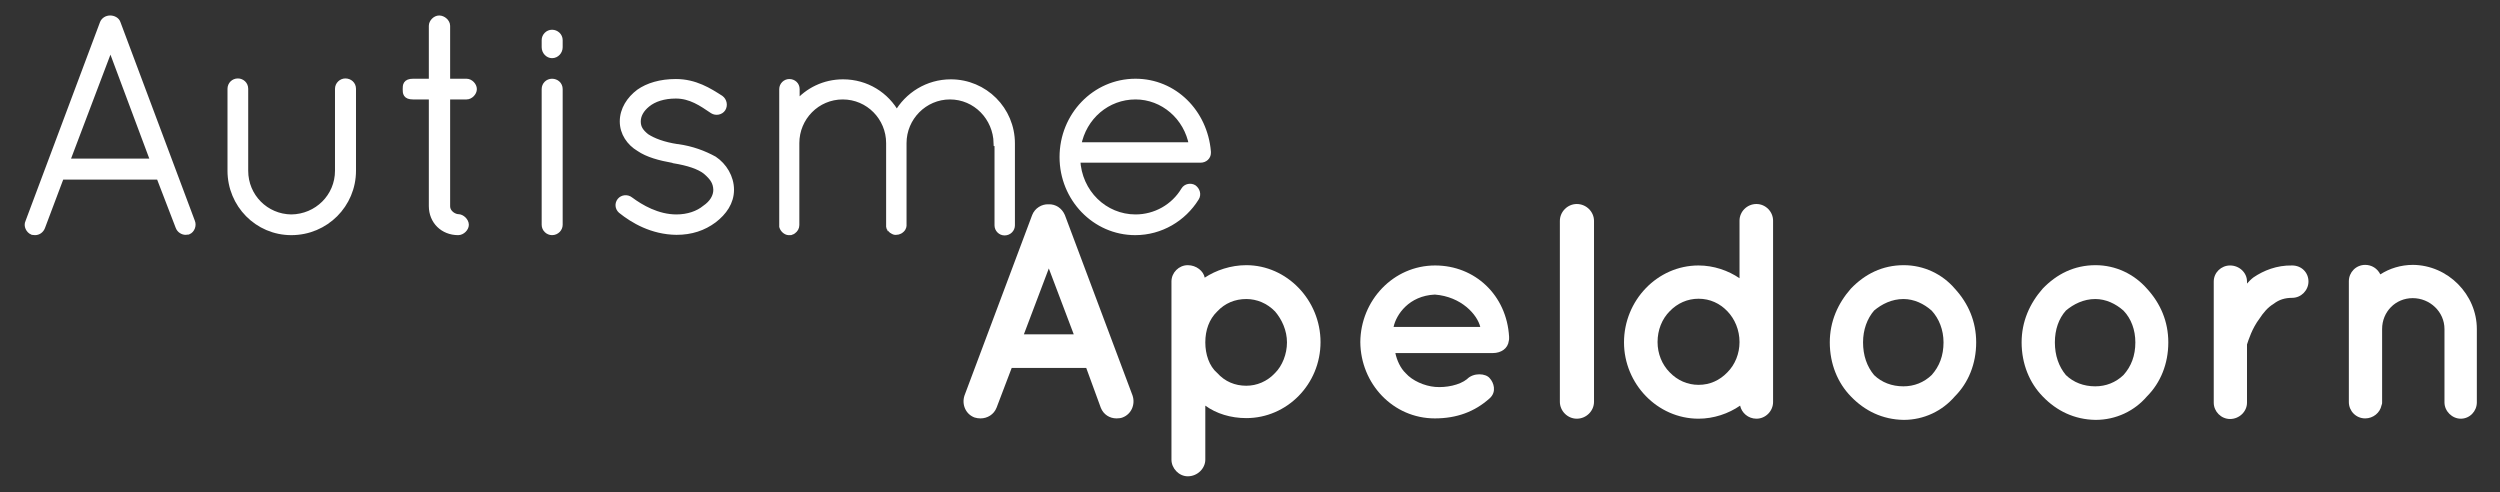
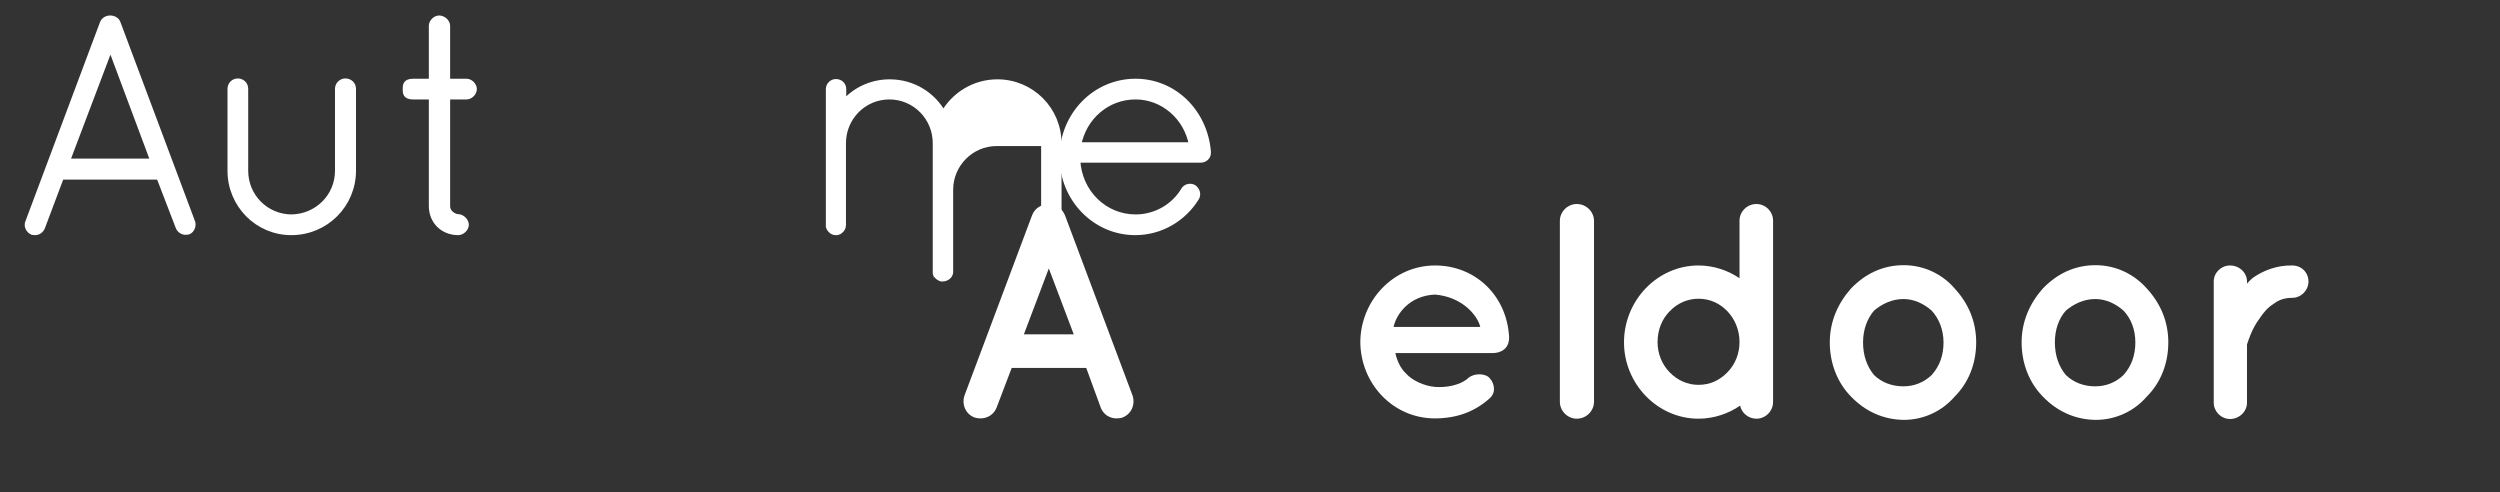
<svg xmlns="http://www.w3.org/2000/svg" version="1.1" id="Laag_1" x="0px" y="0px" viewBox="0 0 841.9 165.7" style="enable-background:new 0 0 841.9 165.7;" xml:space="preserve">
  <rect x="0" y="0" width="841.9" height="165.7" fill="#333333" stroke="none" />
  <style type="text/css">
	.st0{fill:#FFFFFF;stroke:#FFFFFF;stroke-width:1.973;stroke-miterlimit:10;}
	.st1{fill:#FFFFFF;}
</style>
  <g>
    <g>
      <path class="st0" d="M53.6,59.5h-33l-6.4,17c-0.4,1-1.3,1.7-2.4,1.7c-0.2,0-0.6-0.1-0.9-0.1c-1.2-0.5-2-2.1-1.4-3.3l25.1-67    C35,6.8,36,6.2,37.1,6.2c1.1,0,2.2,0.6,2.5,1.5l25.1,67c0.5,1.2-0.1,2.8-1.3,3.3c-0.4,0-0.6,0.1-0.9,0.1c-0.9,0-2-0.6-2.4-1.7    L53.6,59.5z M22.5,54.4h29.2L37.2,15.6L22.5,54.4z" />
      <path class="st0" d="M77.6,29.9c0-1.4,1.1-2.5,2.5-2.5c1.3,0,2.5,1,2.5,2.5v27.6c0,8.7,6.9,15.6,15.5,15.7    c8.7-0.1,15.7-7,15.7-15.7V29.9c0-1.4,1.2-2.5,2.5-2.5c1.4,0,2.6,1,2.6,2.5v27.6c0,11.4-9.2,20.7-20.8,20.7    c-11.4,0-20.5-9.3-20.5-20.7V29.9z" />
      <path class="st0" d="M159.6,30c0,1.2-1.2,2.5-2.5,2.5h-6.5v36.9c0,2.5,2.5,3.7,3.7,3.7c1.2,0,2.6,1.3,2.6,2.6    c0,1.2-1.3,2.5-2.6,2.5c-5.1,0-8.9-3.7-8.9-8.8V32.5h-6.3c-2.5,0-2.5-1.2-2.5-2.5c0-1.2,0-2.5,2.5-2.5h6.3V8.7    c0-1.2,1.2-2.5,2.5-2.5c1.3,0,2.7,1.2,2.7,2.5v18.8h6.5C158.4,27.5,159.6,28.8,159.6,30z" />
-       <path class="st0" d="M183.4,13.5c0-1.3,1.1-2.5,2.5-2.5c1.4,0,2.6,1.1,2.6,2.5v2.4c0,1.4-1.1,2.7-2.6,2.7c-1.3,0-2.5-1.2-2.5-2.7    V13.5z M183.4,30c0-1.4,1.1-2.5,2.5-2.5c1.4,0,2.6,1,2.6,2.5v45.7c0,1.3-1.1,2.5-2.6,2.5c-1.3,0-2.5-1.1-2.5-2.5V30z" />
-       <path class="st0" d="M208.8,67.6c0.8-1,2.4-1.2,3.5-0.3c3.5,2.6,9.1,5.9,15.5,5.9c3.9,0,7.3-1.2,9.6-3.1c2.5-1.7,3.8-3.9,3.8-6.2    c-0.1-2.4-1-4-3.6-6.2c-2.2-1.7-5.8-2.9-10.7-3.7l-0.2-0.1c-4.5-0.8-8.6-1.9-11.5-3.9c-3.2-1.9-5.5-5.2-5.5-9.1    c0-4,2.3-7.5,5.5-9.9c3-2.1,7.2-3.4,12.4-3.4c6.5,0,11.2,3,15.1,5.5c1.1,0.8,1.4,2.4,0.7,3.5s-2.3,1.4-3.4,0.7    c-3.7-2.5-7.4-5.1-12.4-5.1c-4.1,0-7.4,1.1-9.6,2.9c-2.1,1.7-3.2,3.7-3.2,5.8s0.9,3.5,2.9,5.1c2.3,1.5,5.7,2.8,10.3,3.5h0.2    c4.9,0.7,8.8,2.2,12.3,4.1c3.3,2.2,5.7,6.1,5.7,10.3s-2.4,7.6-5.8,10.2c-3.5,2.6-7.6,4-12.6,4c-8.2-0.1-14.6-3.9-18.7-7.2    C208.1,70,208,68.6,208.8,67.6z" />
-       <path class="st0" d="M335.6,48.2c-0.2-8.6-7-15.7-15.7-15.7c-8.6,0-15.6,7.1-15.6,15.7v27.6v0.3c0,0.1-0.1,0.2-0.1,0.2v0.2    c-0.2,0.6-0.7,1-1.2,1.3c-0.4,0.2-0.8,0.3-1.2,0.3h-0.3h-0.2c-0.1,0-0.2-0.1-0.2-0.1c-0.2,0-0.4-0.2-0.6-0.3    c-0.1,0-0.2-0.1-0.3-0.2l-0.3-0.3c-0.1-0.1-0.1-0.2-0.2-0.2c0-0.1,0-0.1-0.1-0.2c0,0,0-0.1-0.1-0.2c0-0.1,0-0.2-0.1-0.3V76v-0.2    V48.2c0-8.6-6.9-15.7-15.6-15.7c-8.7,0-15.6,7.1-15.6,15.7v27.6c0,0.8-0.4,1.5-1.1,2c-0.1,0.1-0.4,0.3-0.6,0.3    c-0.1,0.1-0.2,0.1-0.4,0.1h-0.3h-0.3c-0.9-0.1-1.8-0.9-2.1-1.9v-0.5V48.2v-0.8V30c0-1.3,1.1-2.4,2.4-2.4c1.4,0,2.5,1,2.5,2.4v4.9    c3.7-4.4,9.3-7.2,15.6-7.2c7.9,0,14.6,4.3,18.1,10.7c3.6-6.4,10.4-10.7,18.2-10.7c11.4,0,20.6,9.2,20.6,20.6v27.6    c0,1.2-1,2.4-2.5,2.4c-1.3,0-2.4-1.1-2.4-2.4V48.2z" />
+       <path class="st0" d="M335.6,48.2c-8.6,0-15.6,7.1-15.6,15.7v27.6v0.3c0,0.1-0.1,0.2-0.1,0.2v0.2    c-0.2,0.6-0.7,1-1.2,1.3c-0.4,0.2-0.8,0.3-1.2,0.3h-0.3h-0.2c-0.1,0-0.2-0.1-0.2-0.1c-0.2,0-0.4-0.2-0.6-0.3    c-0.1,0-0.2-0.1-0.3-0.2l-0.3-0.3c-0.1-0.1-0.1-0.2-0.2-0.2c0-0.1,0-0.1-0.1-0.2c0,0,0-0.1-0.1-0.2c0-0.1,0-0.2-0.1-0.3V76v-0.2    V48.2c0-8.6-6.9-15.7-15.6-15.7c-8.7,0-15.6,7.1-15.6,15.7v27.6c0,0.8-0.4,1.5-1.1,2c-0.1,0.1-0.4,0.3-0.6,0.3    c-0.1,0.1-0.2,0.1-0.4,0.1h-0.3h-0.3c-0.9-0.1-1.8-0.9-2.1-1.9v-0.5V48.2v-0.8V30c0-1.3,1.1-2.4,2.4-2.4c1.4,0,2.5,1,2.5,2.4v4.9    c3.7-4.4,9.3-7.2,15.6-7.2c7.9,0,14.6,4.3,18.1,10.7c3.6-6.4,10.4-10.7,18.2-10.7c11.4,0,20.6,9.2,20.6,20.6v27.6    c0,1.2-1,2.4-2.5,2.4c-1.3,0-2.4-1.1-2.4-2.4V48.2z" />
      <path class="st0" d="M357.8,52.9c0-14,10.9-25.4,24.6-25.4c13,0,23.3,10.3,24.4,23.6v0.1v0.3c0,1.3-1.1,2.3-2.5,2.3h-41.5    c0.5,11.1,9.2,19.4,19.6,19.4c6.7,0,12.9-3.5,16.3-9.2c0.7-1.2,2.3-1.4,3.3-0.8c1.1,0.8,1.6,2.3,0.8,3.5    c-4.3,6.9-11.9,11.5-20.5,11.5C368.7,78.2,357.8,66.8,357.8,52.9z M363.1,48.9h38.3c-1.7-9.5-9.7-16.4-19-16.4    C372.9,32.5,364.9,39.3,363.1,48.9z" />
    </g>
    <g>
      <path class="st1" d="M365.8,123.9h-25.1l-5.1,13.4c-0.9,2.3-3.1,3.6-5.4,3.6c-0.7,0-1.3-0.1-2-0.3c-3-1.1-4.4-4.4-3.4-7.4    l22.8-60.8c0.9-2.3,3.2-3.7,5.5-3.6c2.4-0.1,4.5,1.3,5.5,3.6l22.8,60.8c1,3-0.4,6.3-3.4,7.4c-0.5,0.2-1.2,0.3-2,0.3    c-2.3,0-4.4-1.3-5.3-3.6L365.8,123.9z M361.6,112.6l-8.4-22.2l-8.4,22.2H361.6z" />
-       <path class="st1" d="M394.5,154.8v-39.5c0,0,0,0,0-0.1V94.8c0-3,2.5-5.5,5.5-5.5c2.9,0,5.3,2,5.7,4.2c3.8-2.5,8.8-4.2,14-4.2    c13.7,0,25,11.8,25,25.9c0,14.2-11.3,25.6-25,25.6c-5.2,0-10.1-1.5-13.8-4.2v18.2c0,2.9-2.6,5.6-5.9,5.6    C397,160.4,394.5,157.7,394.5,154.8z M405.9,115.3c0,4,1.3,8,4,10.3c2.6,2.9,6,4.3,9.8,4.3c3.5,0,7-1.4,9.7-4.3    c2.4-2.4,4-6.3,4-10.3c0-4-1.7-7.7-4-10.4c-2.7-2.8-6.2-4.2-9.7-4.2c-3.8,0-7.2,1.4-9.8,4.2C407.2,107.5,405.9,111.2,405.9,115.3z    " />
      <path class="st1" d="M458.1,115.2c0.1-14,11.1-25.8,25.2-25.8c13.4,0,24.1,10,24.9,24c0,0.1,0,0.3,0,0.5c0,0.2,0,0.7-0.1,0.9    c-0.3,2.5-2.5,4.1-5.4,4.1h-32.8c0.5,2.4,1.7,5.1,3.5,6.8c2.2,2.5,6.3,4.3,9.9,4.6c3.7,0.3,8.2-0.6,10.7-2.6    c2.2-2.3,6.4-2,7.7-0.3c1.3,1.4,2.4,4.5,0,6.7c-5.1,4.6-11.2,6.8-18.5,6.8C469.1,140.9,458.2,129.2,458.1,115.2z M469.3,110.1    h29.2c-1-4.1-6.3-10.2-15.3-10.9C474.5,99.6,470.2,105.9,469.3,110.1z" />
      <path class="st1" d="M531,68.7c3.2,0,5.8,2.6,5.8,5.7v60.9c0,3.1-2.6,5.7-5.8,5.7c-3.1,0-5.7-2.6-5.7-5.7V74.4    C525.3,71.3,527.9,68.7,531,68.7z" />
      <path class="st1" d="M597.1,135.4c0,3-2.5,5.6-5.6,5.6c-2.8,0-5-2-5.5-4.4c-3.9,2.7-8.9,4.4-14,4.4c-13.9,0-25.1-11.8-25.1-25.7    c0-14.1,11.2-25.9,25.1-25.9c5.1,0,10,1.7,13.8,4.3V74.3c0-3,2.5-5.6,5.7-5.6c3.1,0,5.6,2.6,5.6,5.6v40.9c0,0,0,0,0,0.1V135.4z     M572,100.6c-3.7,0-7.1,1.5-9.7,4.2c-2.6,2.6-4.1,6.3-4.1,10.4c0,3.9,1.5,7.6,4.1,10.2c2.6,2.7,6,4.2,9.7,4.2    c3.8,0,7.1-1.5,9.7-4.2c2.6-2.6,4.1-6.3,4.1-10.2c0-4.1-1.6-7.8-4.1-10.4C579.2,102.2,575.9,100.6,572,100.6z" />
      <path class="st1" d="M623.3,133.5c-4.4-4.5-7.1-10.9-7.1-18.2c0-7,2.7-13.1,7.1-18.1c4.7-4.9,10.6-7.9,17.8-7.9    c6.8,0,13,3,17.2,7.9c4.6,5,7.2,11.1,7.2,18.1c0,7.2-2.6,13.6-7.2,18.2c-4.2,4.9-10.4,7.9-17.2,7.9    C633.9,141.3,627.9,138.3,623.3,133.5z M627.4,115.3c0,4.4,1.3,8.1,3.7,11c2.6,2.5,6,3.8,9.9,3.8c3.6,0,6.9-1.3,9.5-3.8    c2.6-2.9,4-6.5,4-11c0-4.2-1.5-8-4-10.7c-2.6-2.3-5.9-3.9-9.5-3.9c-3.9,0-7.3,1.7-9.9,3.9C628.8,107.3,627.4,111,627.4,115.3z" />
      <path class="st1" d="M687.9,133.5c-4.4-4.5-7.1-10.9-7.1-18.2c0-7,2.7-13.1,7.1-18.1c4.7-4.9,10.6-7.9,17.8-7.9    c6.8,0,13,3,17.3,7.9c4.6,5,7.2,11.1,7.2,18.1c0,7.2-2.6,13.6-7.2,18.2c-4.2,4.9-10.4,7.9-17.3,7.9    C698.5,141.3,692.5,138.3,687.9,133.5z M692,115.3c0,4.4,1.3,8.1,3.7,11c2.6,2.5,6,3.8,9.9,3.8c3.6,0,6.9-1.3,9.5-3.8    c2.6-2.9,4-6.5,4-11c0-4.2-1.4-8-4-10.7c-2.6-2.3-5.9-3.9-9.5-3.9c-3.9,0-7.3,1.7-9.9,3.9C693.3,107.3,692,111,692,115.3z" />
      <path class="st1" d="M777.4,94.8c0,2.9-2.4,5.5-5.5,5.5c-2.4,0-4.4,0.6-6.2,2c-2,1.2-3.5,3-4.8,5c-2.5,3.3-3.7,7.2-4.2,8.7v19.6    c0,3-2.6,5.5-5.7,5.5c-3,0-5.5-2.5-5.5-5.5V94.8c0-3,2.5-5.4,5.5-5.4c3.1,0,5.7,2.4,5.7,5.4v0.7c0.6-0.7,1.4-1.5,2.2-2.1    c3.4-2.3,7.8-4.1,13-4C775.1,89.4,777.4,91.8,777.4,94.8z" />
-       <path class="st1" d="M834.1,110.8v24.7c0,3-2.4,5.5-5.4,5.5c-2.9,0-5.5-2.5-5.5-5.5v-24.7c0-5.8-4.9-10.4-10.7-10.4    c-5.8,0-10.3,4.6-10.3,10.4v24.7c0,0.3,0,0.6-0.2,1c-0.5,2.5-2.8,4.4-5.5,4.4c-3.1,0-5.5-2.5-5.5-5.5v-24.7v-16    c0-3,2.4-5.5,5.5-5.5c2.2,0,4.1,1.2,5.1,3.2c3.1-2,6.9-3.2,11-3.2C824.4,89.3,834.1,99.2,834.1,110.8z" />
    </g>
  </g>
</svg>